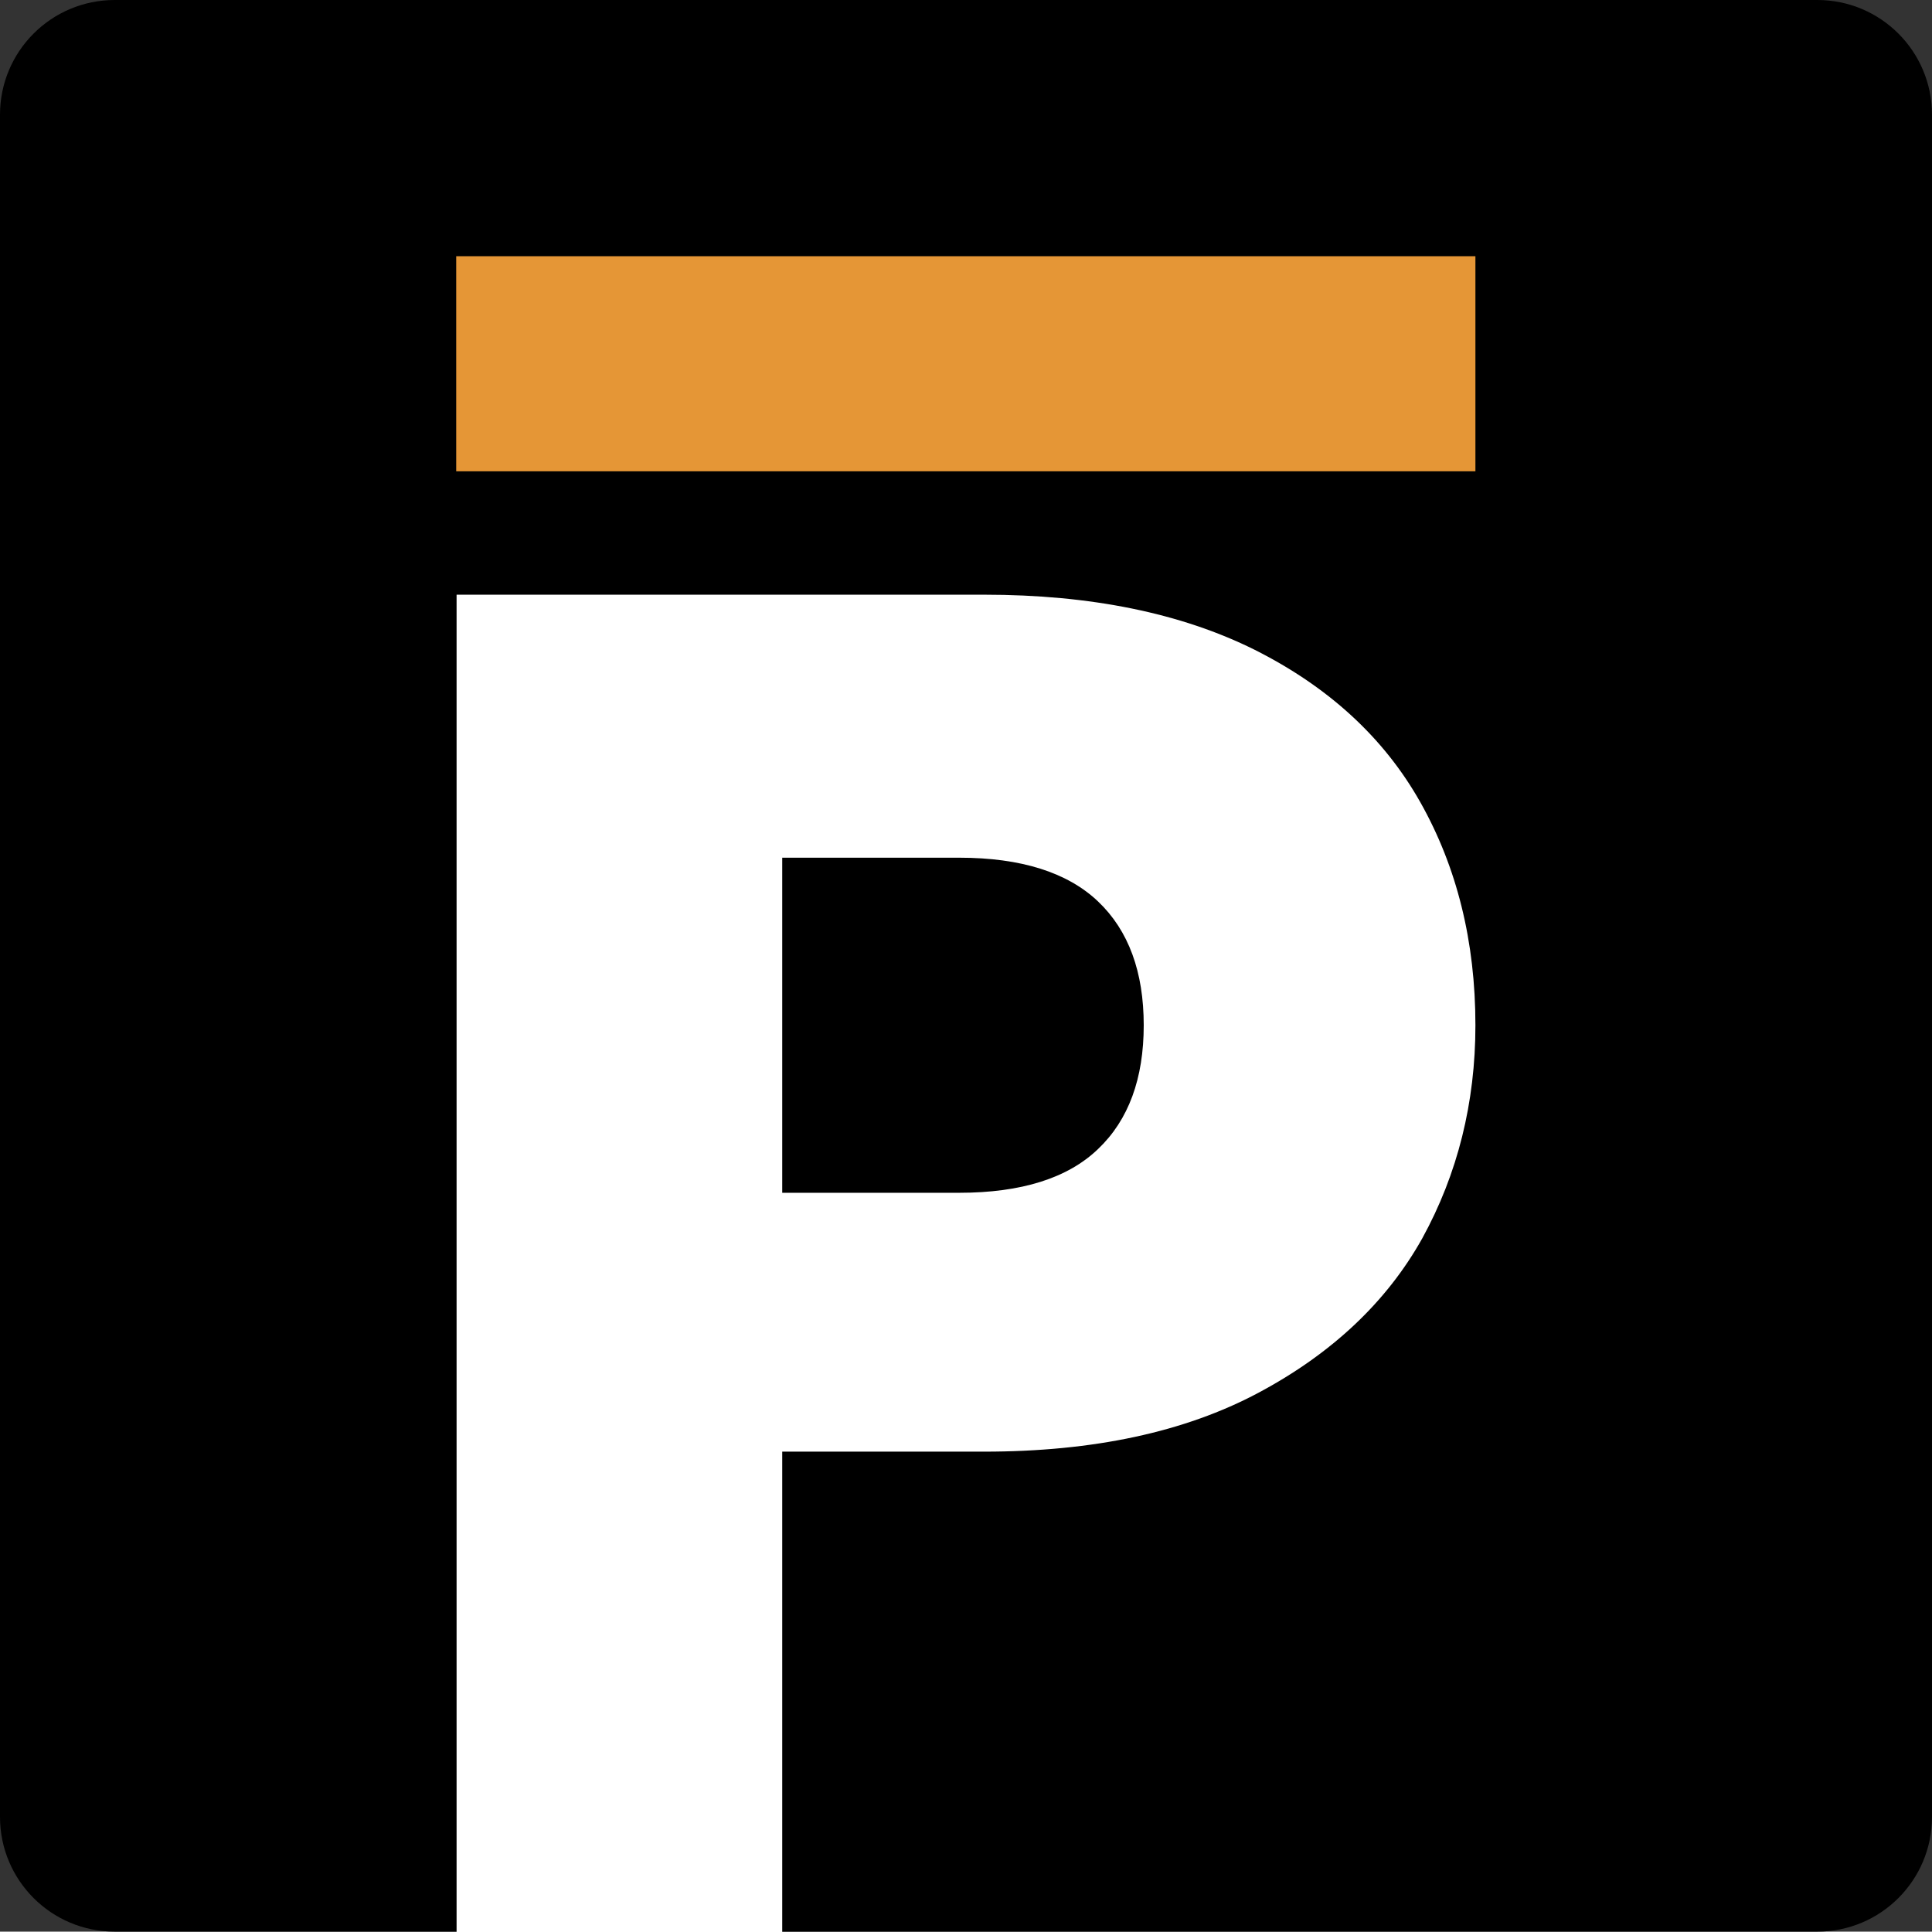
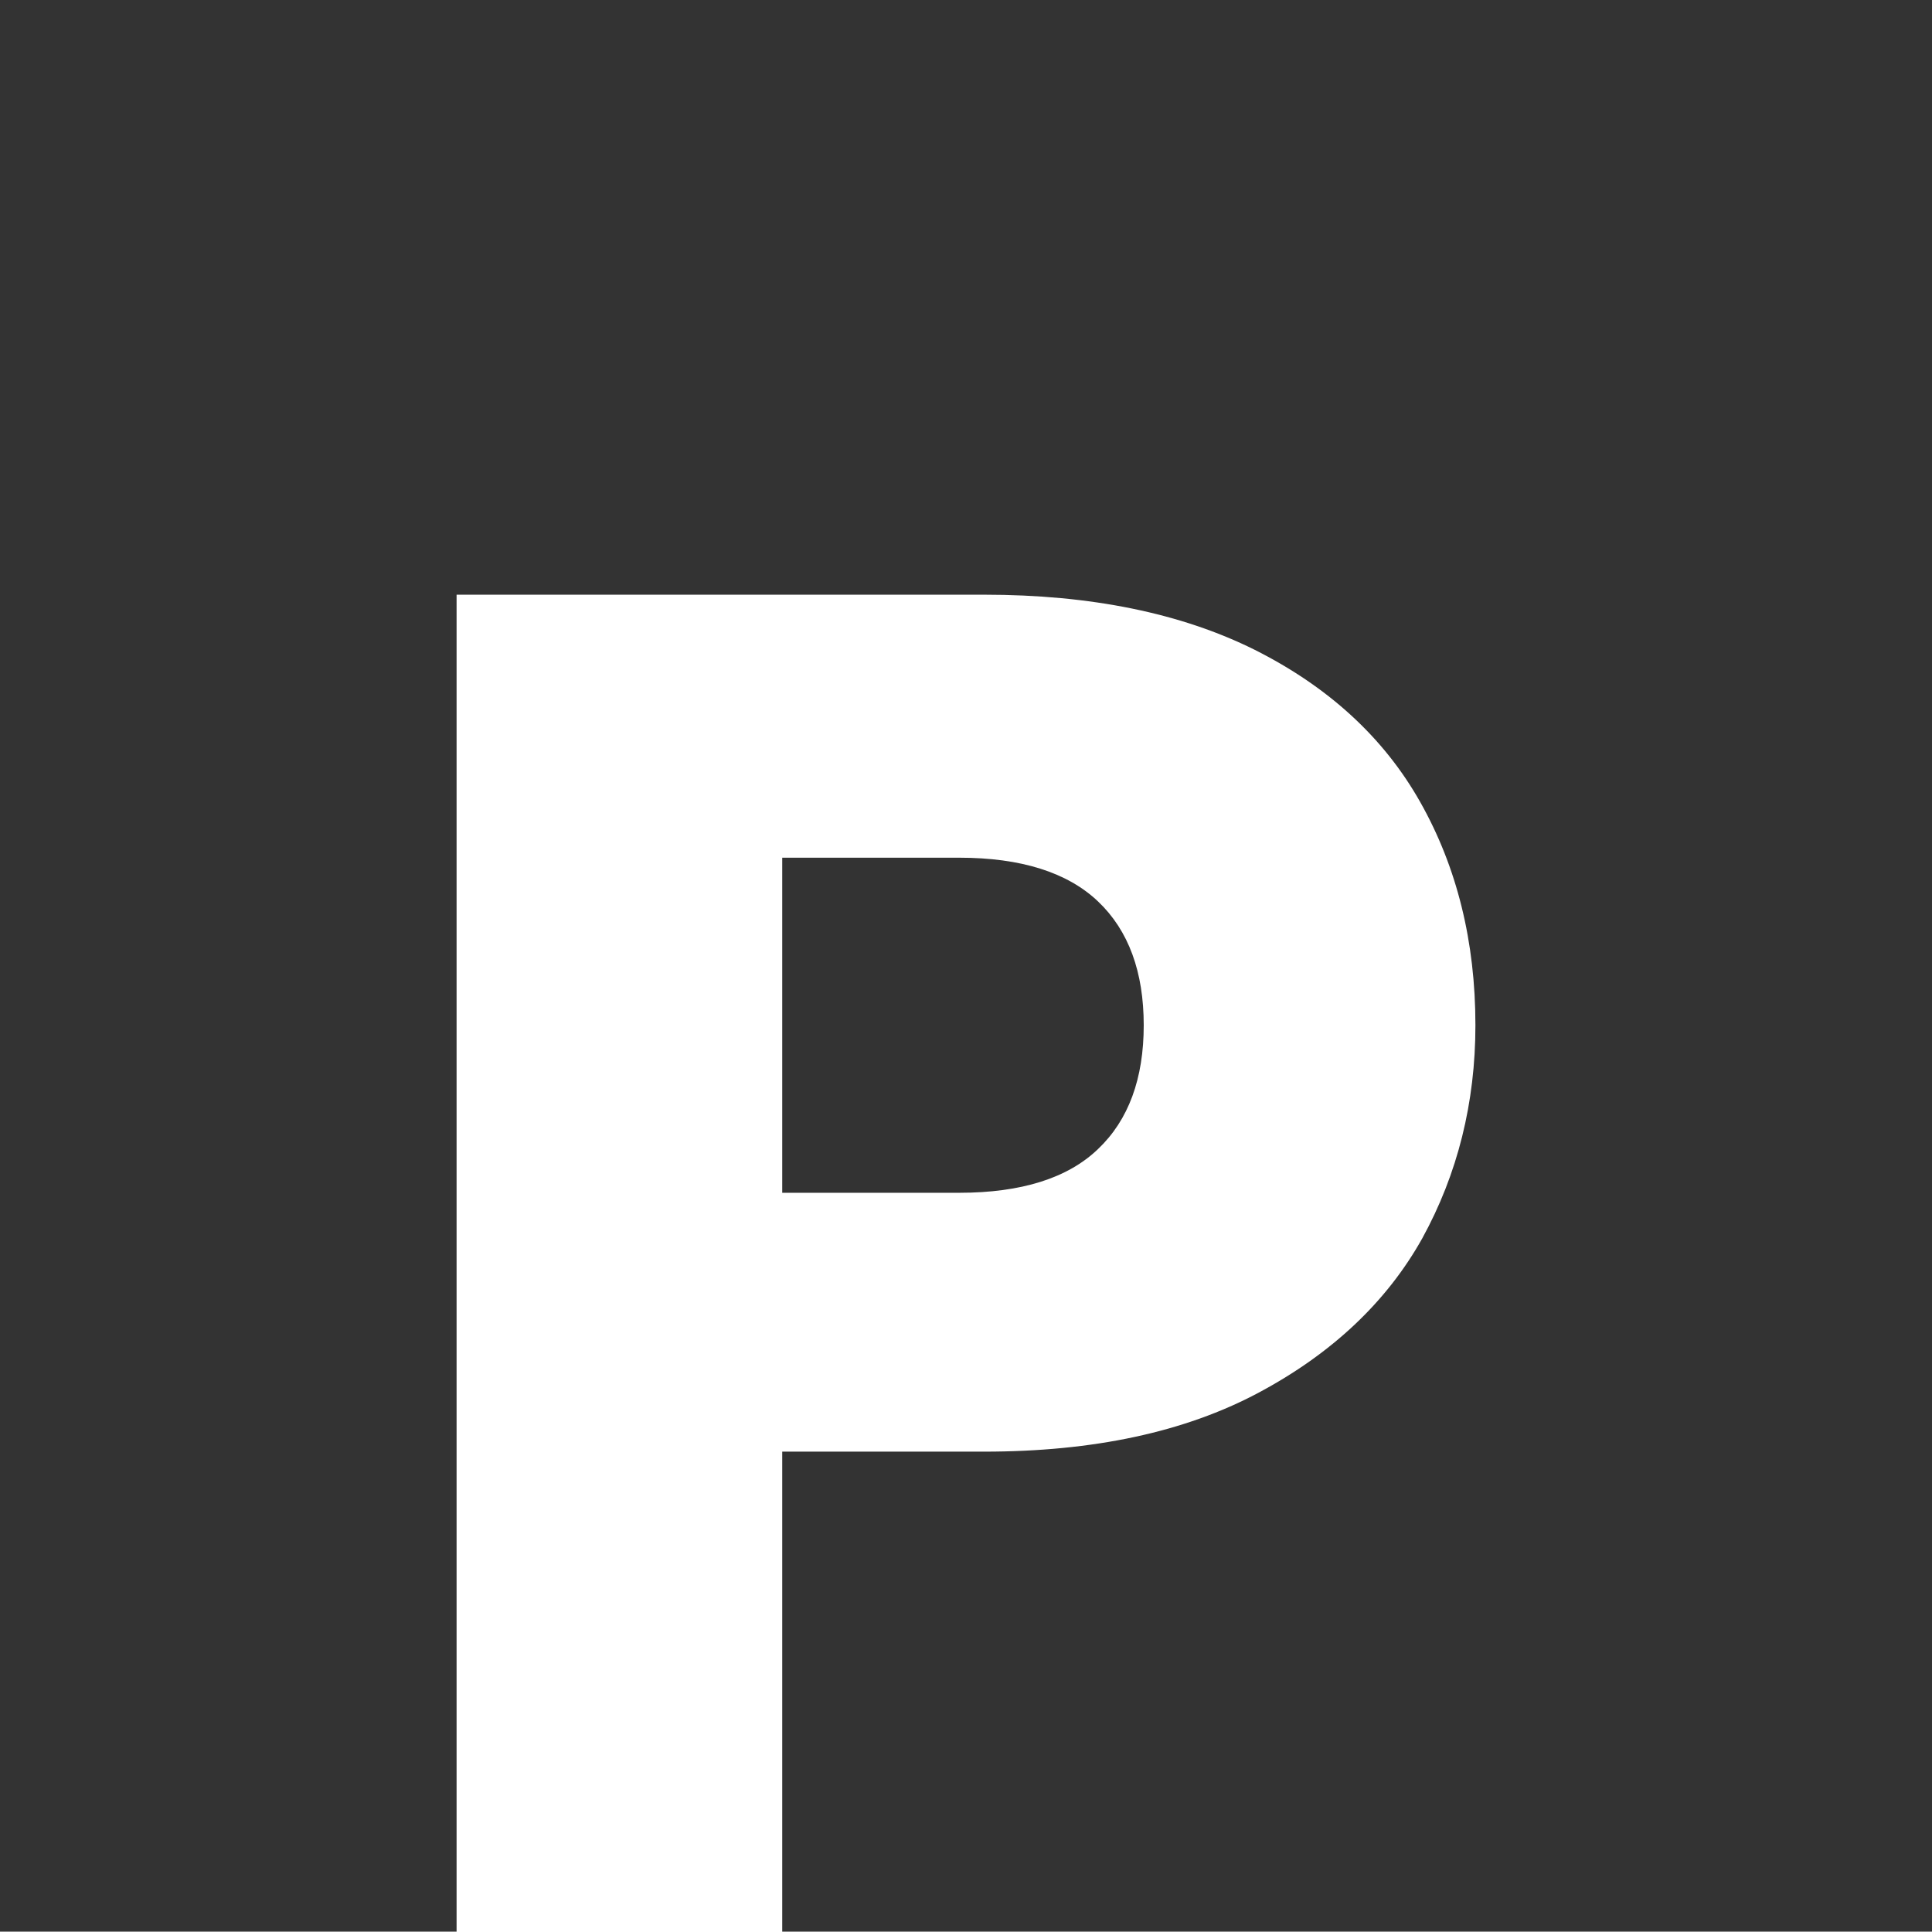
<svg xmlns="http://www.w3.org/2000/svg" xmlns:xlink="http://www.w3.org/1999/xlink" version="1.1" id="Layer_1" x="0px" y="0px" viewBox="0 0 512 511.9" style="enable-background:new 0 0 512 511.9;" xml:space="preserve">
  <rect x="0" y="0" width="512" height="511.9" fill="#333333" stroke="none" />
  <style type="text/css">
	.st0{clip-path:url(#SVGID_00000093136305495505484170000014428753542014253699_);}
	.st1{fill:#FFFFFF;}
	.st2{fill:#E59636;}
</style>
  <g>
    <g>
      <defs>
        <rect id="SVGID_1_" width="512" height="512" />
      </defs>
      <clipPath id="SVGID_00000147904674953833616840000017311107532337961636_">
        <use xlink:href="#SVGID_1_" style="overflow:visible;" />
      </clipPath>
      <g style="clip-path:url(#SVGID_00000147904674953833616840000017311107532337961636_);">
-         <path d="M30.4,0h451.2C498.4,0,512,13.6,512,30.4v451.1c0,16.8-13.6,30.4-30.4,30.4H30.4C13.6,511.9,0,498.3,0,481.5V30.4     C0,13.6,13.6,0,30.4,0z" />
        <path class="st1" d="M391,271.7c0,20.5-4.7,39.4-14.1,56.5c-9.4,16.8-23.9,30.5-43.4,40.9s-43.7,15.6-72.7,15.6h-53.5V512H121     V157.6h139.8c28.3,0,52.2,4.9,71.7,14.6c19.5,9.8,34.2,23.2,43.9,40.4S391,249.5,391,271.7z M254.2,316.1     c16.5,0,28.8-3.9,36.8-11.6c8.1-7.7,12.1-18.7,12.1-32.8s-4-25.1-12.1-32.8s-20.4-11.6-36.8-11.6h-46.9v88.8H254.2z" />
-         <path class="st2" d="M391,67.9H120.9v57H391L391,67.9L391,67.9z" />
      </g>
    </g>
  </g>
</svg>